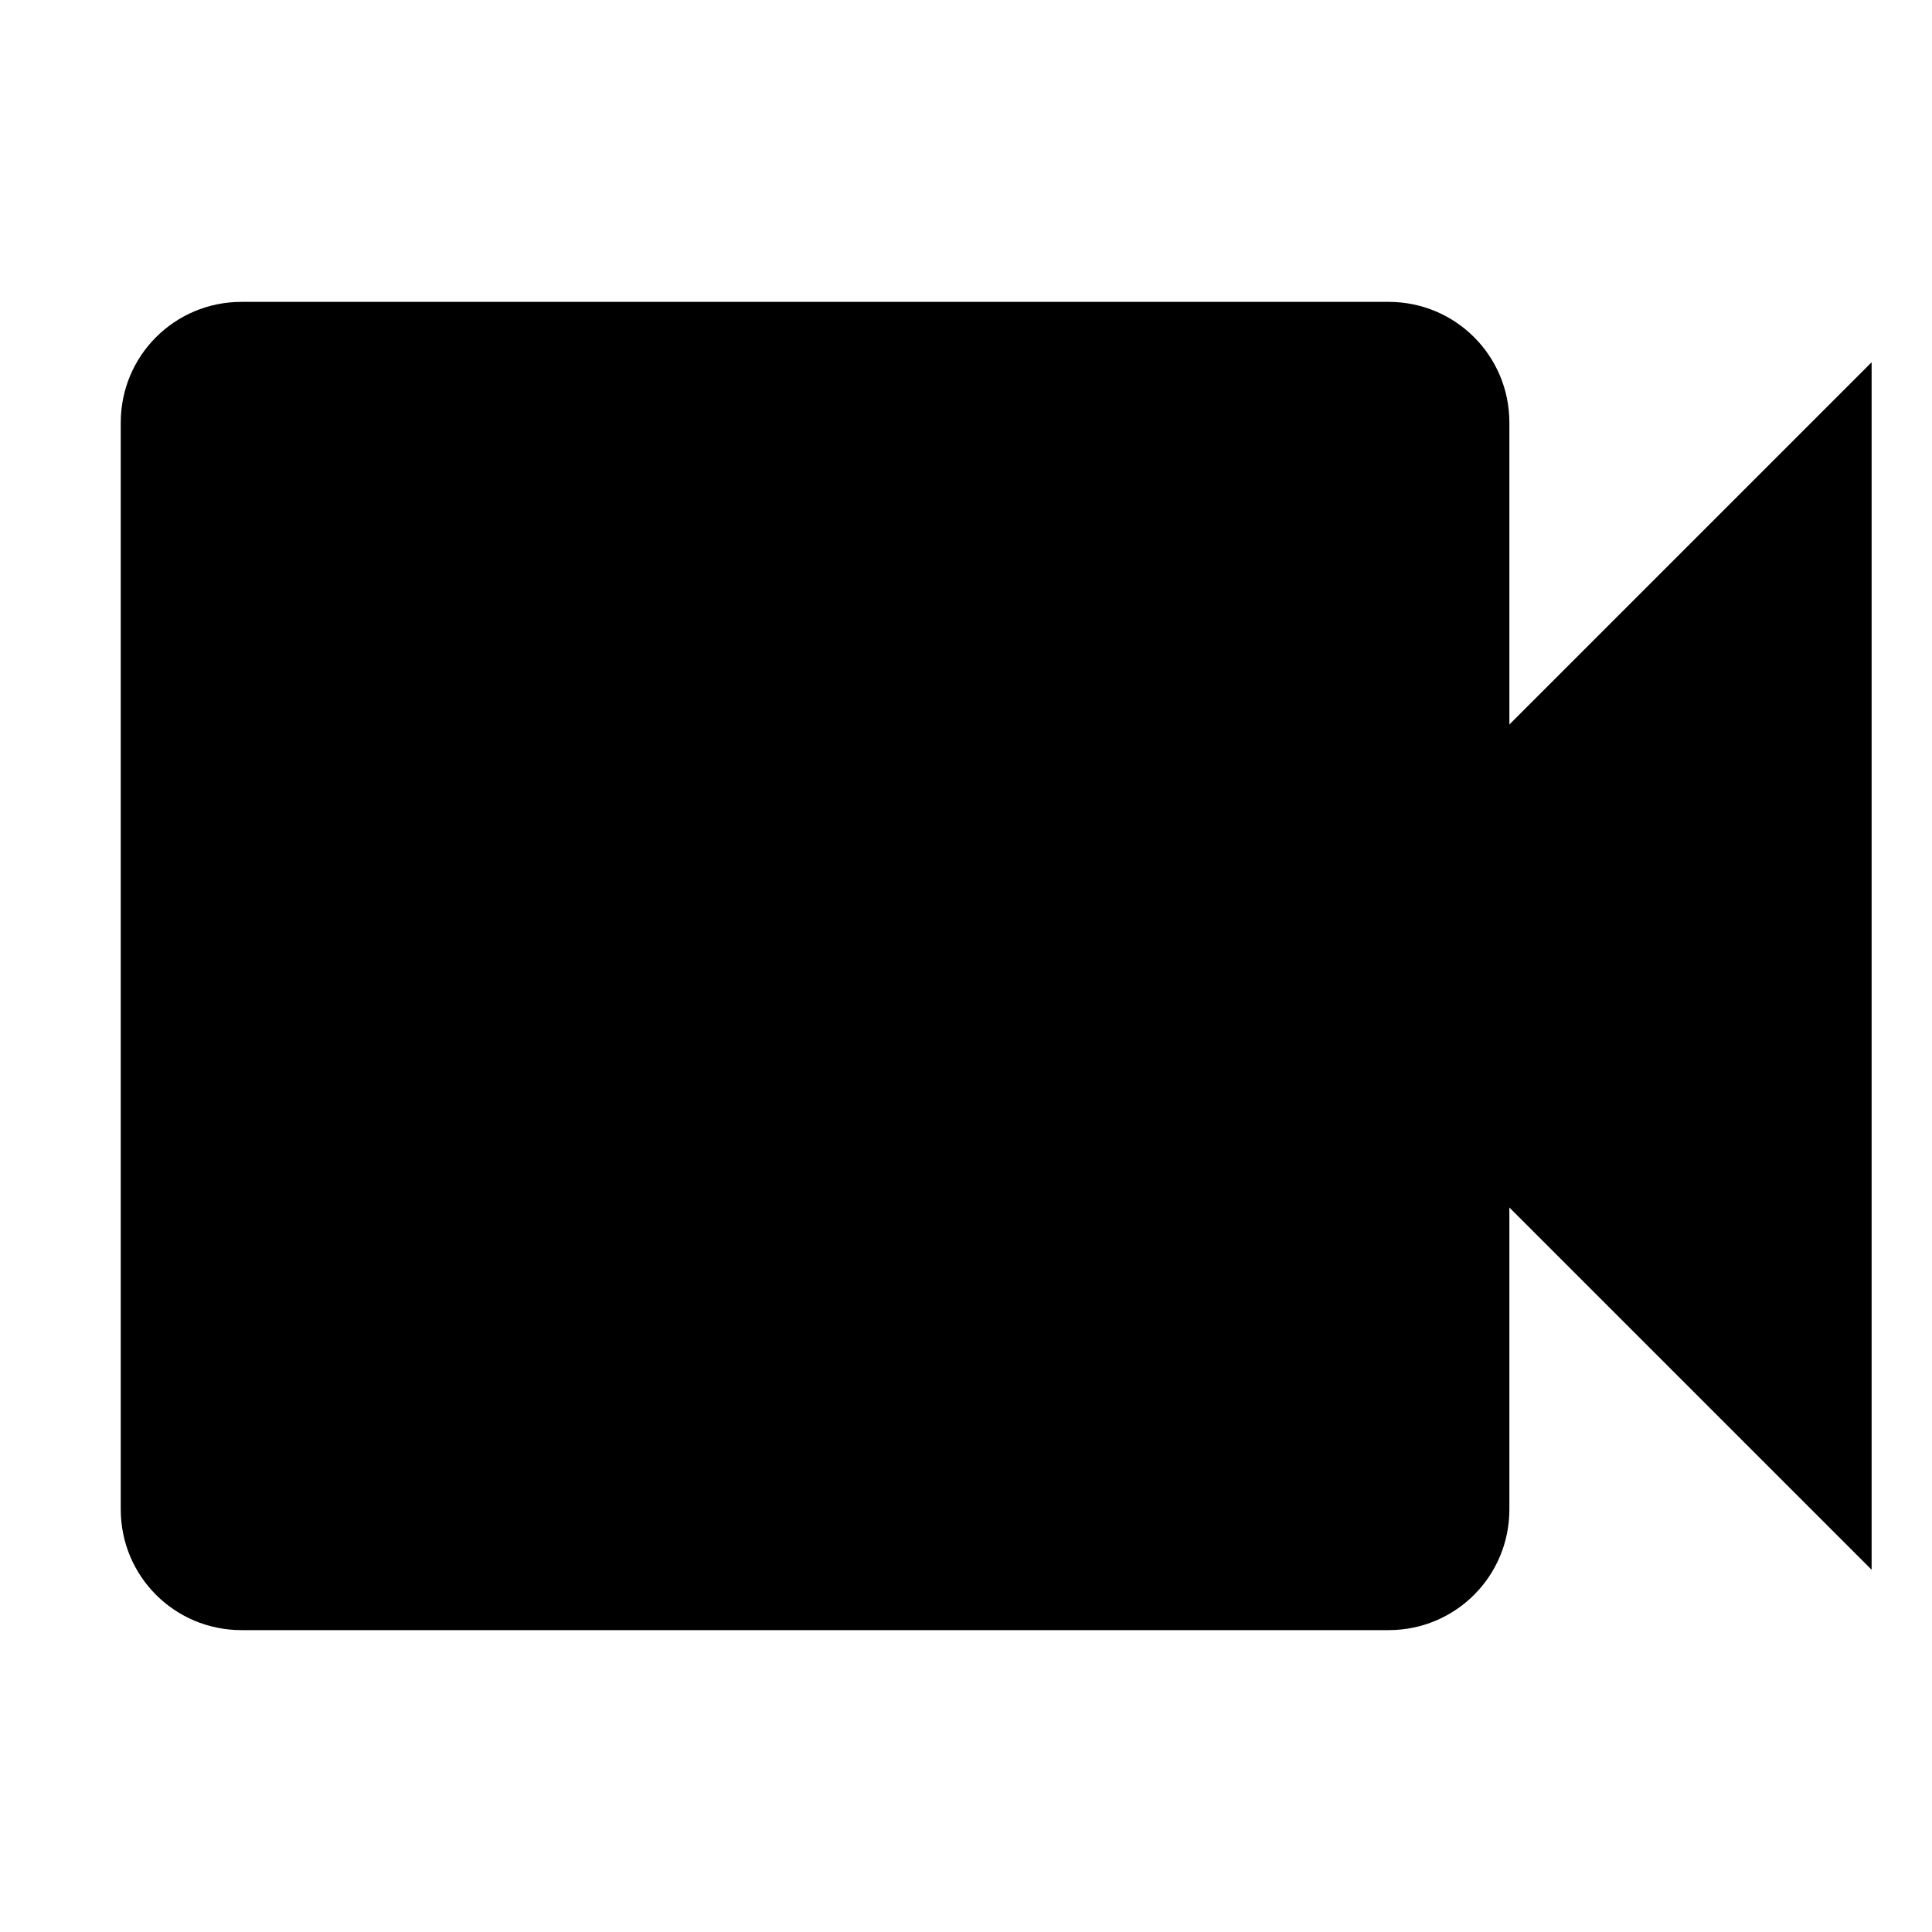
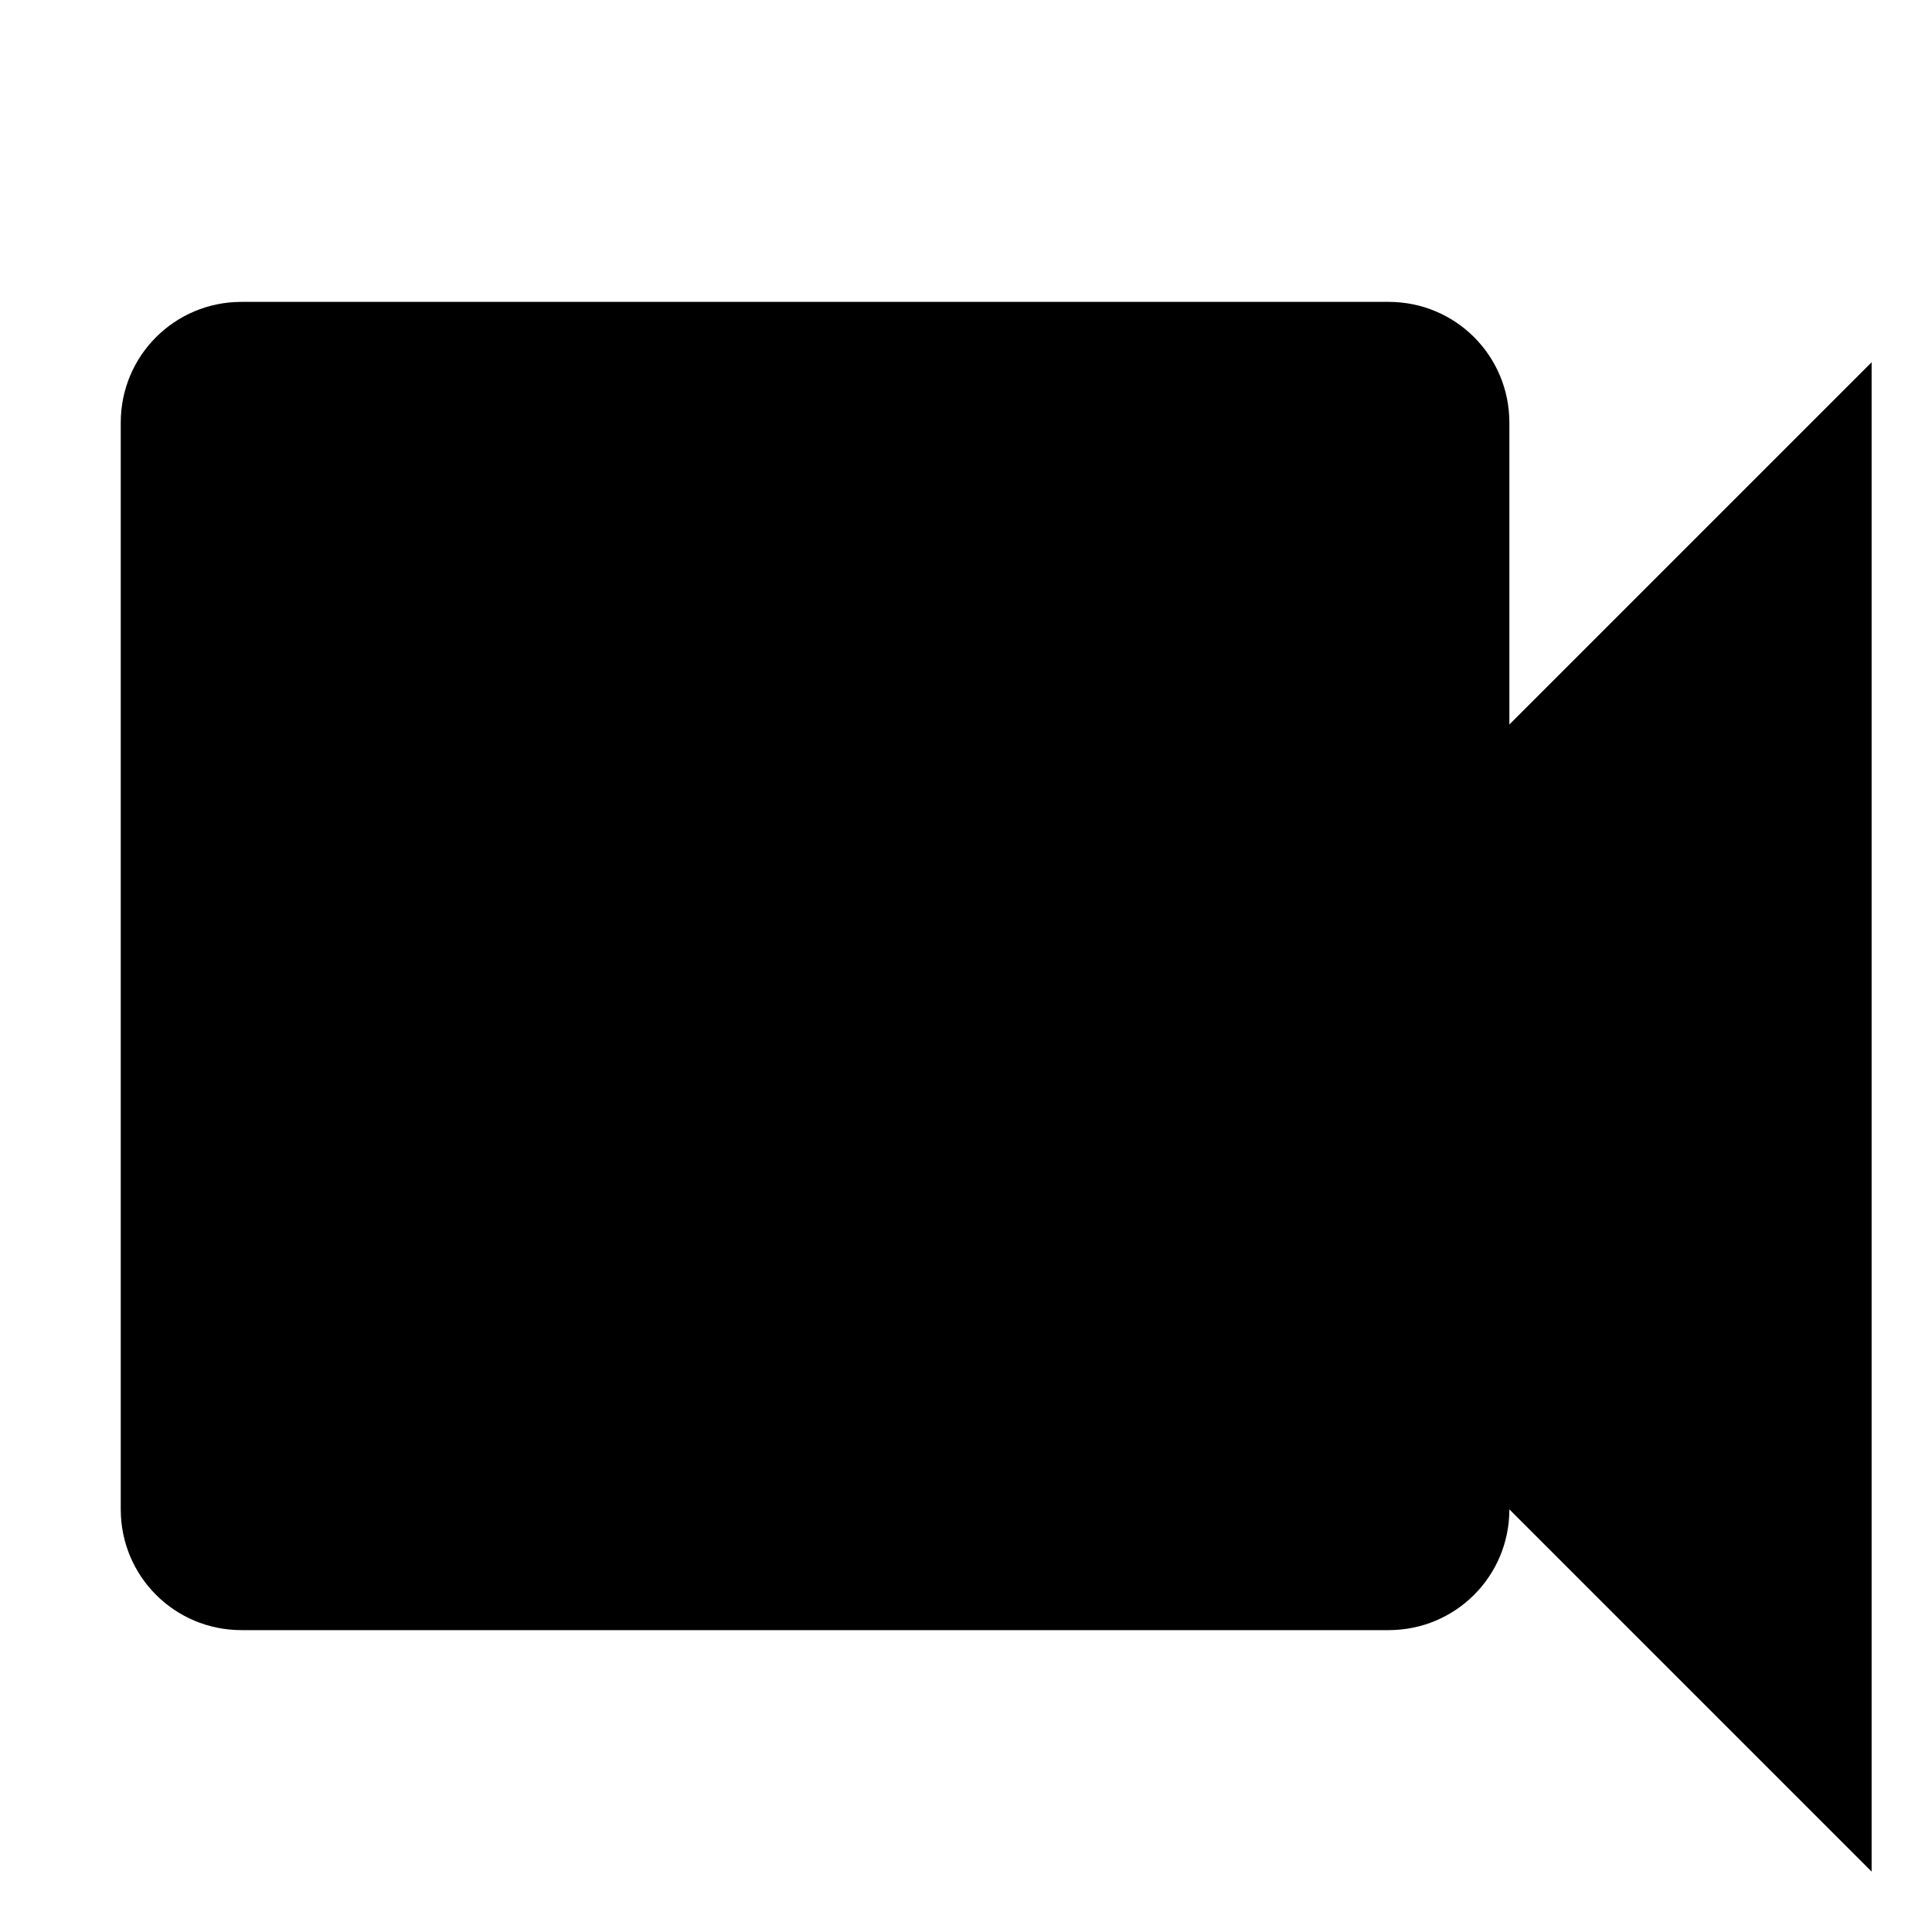
<svg xmlns="http://www.w3.org/2000/svg" xmlns:ns1="http://sodipodi.sourceforge.net/DTD/sodipodi-0.dtd" xmlns:ns2="http://www.inkscape.org/namespaces/inkscape" version="1.1" width="32" height="32" viewBox="0 0 32 32" id="svg11" ns1:docname="gauge-camera.svg" ns2:version="1.2.2 (732a01da63, 2022-12-09)">
  <defs id="defs8" />
  <ns1:namedview id="namedview6" pagecolor="#ffffff" bordercolor="#111111" borderopacity="1" ns2:showpageshadow="0" ns2:pageopacity="0" ns2:pagecheckerboard="1" ns2:deskcolor="#d1d1d1" showgrid="true" ns2:zoom="16.046875" ns2:cx="1.5579357" ns2:cy="5.6708861" ns2:current-layer="svg11">
    <ns2:grid type="xygrid" id="grid291" />
  </ns1:namedview>
-   <path id="rect295" style="fill:#000000;stroke-width:0.233;paint-order:stroke markers fill" d="M 4,5 C 2.892,5 2,5.892 2,7 v 18 c 0,1.108 0.892,2 2,2 h 19 c 1.108,0 2,-0.892 2,-2 v -5 l 6,6 V 6 l -6,6 V 7 C 25,5.892 24.108,5 23,5 Z" ns1:nodetypes="ssssssccccsss" />
+   <path id="rect295" style="fill:#000000;stroke-width:0.233;paint-order:stroke markers fill" d="M 4,5 C 2.892,5 2,5.892 2,7 v 18 c 0,1.108 0.892,2 2,2 h 19 c 1.108,0 2,-0.892 2,-2 l 6,6 V 6 l -6,6 V 7 C 25,5.892 24.108,5 23,5 Z" ns1:nodetypes="ssssssccccsss" />
</svg>